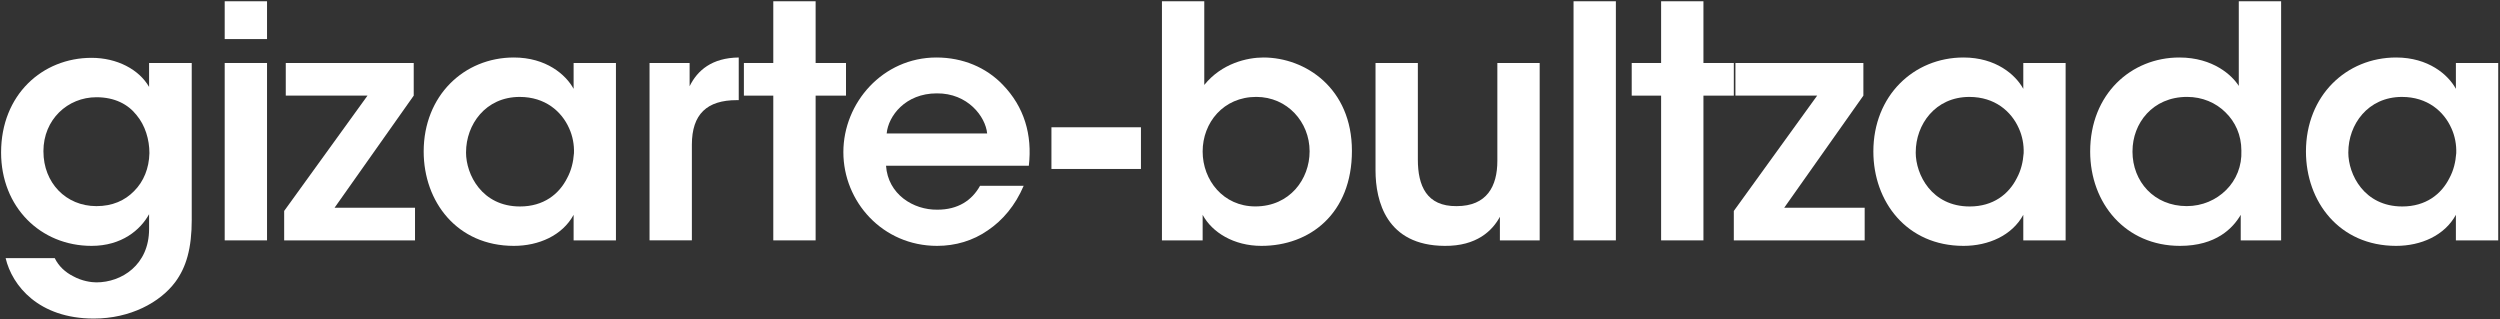
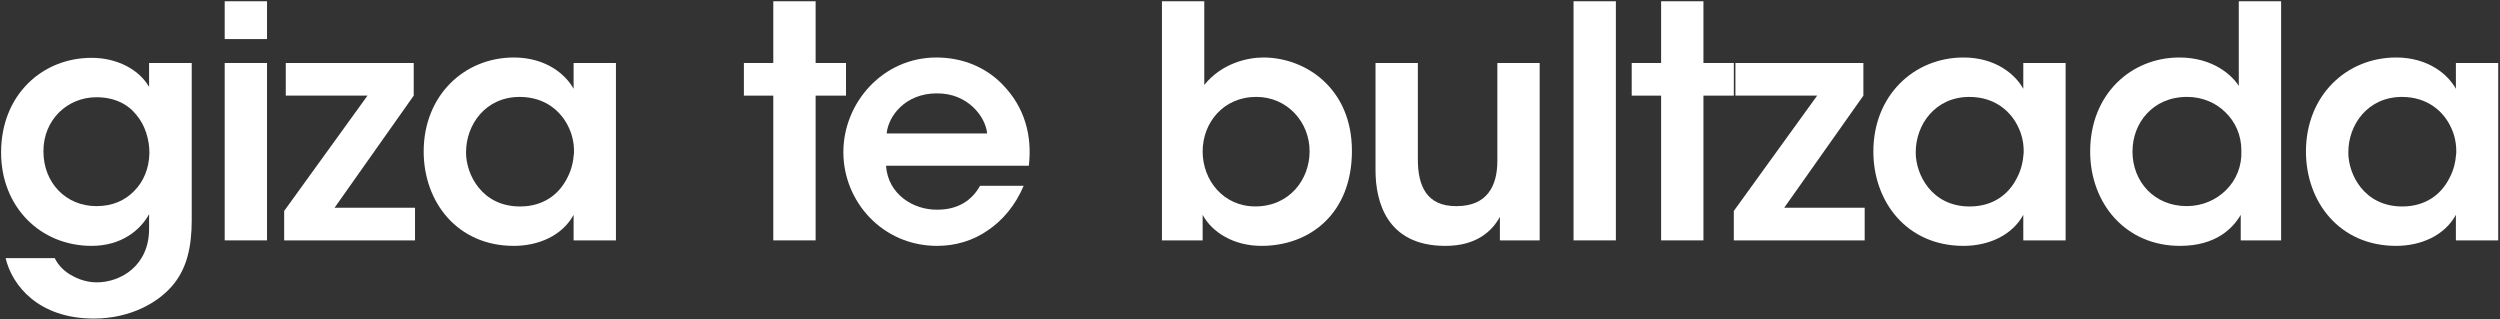
<svg xmlns="http://www.w3.org/2000/svg" width="869" height="111" viewBox="0 0 869 111" fill="none">
  <rect x="0" y="0" width="869" height="111" fill="#333333" stroke="none" />
  <path d="M66.652 76.256C66.652 86.366 64.742 92.88 60.921 98.043C55.641 105.117 45.306 110.731 32.619 110.731C13.417 110.731 4.209 99.278 1.956 89.727H19.031C20.382 92.538 22.735 94.665 25.429 96.017C28.465 97.702 31.718 98.152 33.512 98.152C42.27 98.152 51.821 92.088 51.821 79.618V74.454C48.785 79.96 42.278 85.465 31.827 85.465C14.085 85.465 0.38 71.985 0.38 53.009C0.38 32.906 14.752 20.102 31.827 20.102C40.702 20.102 48.334 24.148 51.821 30.212V21.904H66.644V76.264L66.652 76.256ZM15.102 52.675C15.102 63.46 22.852 71.651 33.52 71.651C39.025 71.651 43.404 69.741 46.658 66.371C49.911 63.118 51.821 58.514 51.938 53.234C51.938 48.513 50.478 43.575 47.442 39.98C44.522 36.276 39.918 33.798 33.512 33.798C23.519 33.798 15.094 41.548 15.094 52.558V52.667L15.102 52.675Z" fill="white" />
  <path d="M78.105 0.441H92.819V13.579H78.105V0.441ZM78.105 21.895H92.819V83.555H78.105V21.895Z" fill="white" />
  <path d="M98.767 73.337L127.744 33.24H99.334V21.895H143.81V33.24L116.292 72.21H144.26V83.555H98.775V73.337H98.767Z" fill="white" />
  <path d="M214.101 83.555H199.387V74.68C195.458 81.87 187.259 85.465 178.609 85.465C158.84 85.465 147.271 70.075 147.271 52.667C147.271 33.24 161.309 19.985 178.609 19.985C189.836 19.985 196.693 25.941 199.387 30.879V21.895H214.101V83.555ZM161.993 53.009C161.993 60.649 167.498 71.768 180.753 71.768C188.952 71.768 194.341 67.498 197.152 61.884C198.611 59.19 199.287 56.27 199.512 53.234C199.621 50.315 199.062 47.278 197.827 44.584C195.242 38.745 189.519 33.69 180.644 33.69C168.741 33.69 162.001 43.349 162.001 52.892V53L161.993 53.009Z" fill="white" />
-   <path d="M225.78 21.895H239.71V29.978C242.404 24.473 247.459 20.094 256.785 19.985V34.808H256.109C245.774 34.808 240.494 39.638 240.494 50.306V83.546H225.78V21.887V21.895Z" fill="white" />
  <path d="M268.796 33.24H258.578V21.895H268.796V0.441H283.51V21.895H294.07V33.24H283.51V83.555H268.796V33.24Z" fill="white" />
  <path d="M307.984 57.613C308.659 67.498 317.418 73.003 325.843 72.886C333.033 72.886 337.862 69.633 340.665 64.578H355.83C352.91 71.426 348.531 76.598 343.359 80.076C338.196 83.671 332.132 85.465 325.726 85.465C306.749 85.465 293.153 70.075 293.153 52.892C293.153 35.709 306.858 19.985 325.501 19.985C334.709 19.985 342.8 23.464 348.523 29.419C356.047 37.169 358.858 46.828 357.623 57.613H307.984ZM343.134 46.386C342.575 40.547 336.394 32.347 325.617 32.456C314.724 32.456 308.768 40.313 308.209 46.386H343.134Z" fill="white" />
-   <path d="M396.594 44.242V58.731H365.48V44.242H396.594Z" fill="white" />
+   <path d="M396.594 44.242V58.731V44.242H396.594Z" fill="white" />
  <path d="M403.892 0.441H418.606V29.528C424.67 22.004 433.546 19.985 439.159 19.985C453.757 19.985 469.93 30.654 469.93 52.441C469.93 74.229 455.333 85.465 438.484 85.465C428.824 85.465 421.3 80.743 418.039 74.679V83.555H403.892V0.441ZM455.216 52.55C455.216 42.44 447.467 33.682 436.682 33.682C425.229 33.682 418.039 42.665 418.039 52.658C418.039 62.651 425.229 71.751 436.348 71.751C448.368 71.751 455.216 62.209 455.216 52.658V52.55Z" fill="white" />
  <path d="M535.177 83.555H521.364V75.355C518.778 80.185 513.281 85.573 502.162 85.465C481.942 85.356 478.13 69.967 478.13 59.181V21.895H492.845V55.478C492.845 64.578 495.881 71.76 506.324 71.652C516.884 71.652 520.479 64.687 520.479 55.928V21.895H535.193V83.555H535.177Z" fill="white" />
  <path d="M546.963 0.441H561.677V83.555H546.963V0.441Z" fill="white" />
  <path d="M577.401 33.24H567.183V21.895H577.401V0.441H592.115V21.895H602.675V33.24H592.115V83.555H577.401V33.24Z" fill="white" />
  <path d="M602.667 73.337L631.644 33.24H603.234V21.895H647.71V33.24L620.192 72.21H648.16V83.555H602.675V73.337H602.667Z" fill="white" />
  <path d="M718.011 83.555H703.296V74.68C699.368 81.87 691.168 85.465 682.518 85.465C662.749 85.465 651.18 70.075 651.18 52.667C651.18 33.24 665.218 19.985 682.518 19.985C693.746 19.985 700.602 25.941 703.296 30.879V21.895H718.011V83.555ZM665.902 53.009C665.902 60.649 671.407 71.768 684.662 71.768C692.861 71.768 698.25 67.498 701.061 61.884C702.521 59.19 703.196 56.27 703.421 53.234C703.53 50.315 702.971 47.278 701.737 44.584C699.151 38.745 693.429 33.69 684.553 33.69C672.65 33.69 665.91 43.349 665.91 52.892V53L665.902 53.009Z" fill="white" />
  <path d="M792.916 83.555H778.878V74.679C776.183 79.284 770.344 85.465 757.766 85.465C738.789 85.465 726.544 70.642 726.544 52.666C726.544 32.672 740.808 19.985 757.54 19.985C769.335 19.985 775.958 26.274 778.202 29.87V0.441H792.916V83.555ZM741.25 52.666C741.25 63.11 748.774 71.643 760.118 71.643C765.506 71.643 770.336 69.508 773.823 66.029C777.309 62.551 779.328 57.721 779.103 52.325C779.103 46.936 776.967 42.332 773.597 39.07C770.228 35.7 765.515 33.682 760.235 33.682C748.215 33.682 741.258 42.891 741.258 52.55V52.658L741.25 52.666Z" fill="white" />
  <path d="M868.38 83.555H853.666V74.68C849.737 81.87 841.537 85.465 832.887 85.465C813.118 85.465 801.549 70.075 801.549 52.667C801.549 33.24 815.587 19.985 832.887 19.985C844.115 19.985 850.971 25.941 853.666 30.879V21.895H868.38V83.555ZM816.271 53.009C816.271 60.649 821.777 71.768 835.031 71.768C843.231 71.768 848.619 67.498 851.43 61.884C852.89 59.19 853.565 56.27 853.791 53.234C853.899 50.315 853.34 47.278 852.106 44.584C849.52 38.745 843.798 33.69 834.923 33.69C823.019 33.69 816.28 43.349 816.28 52.892V53L816.271 53.009Z" fill="white" />
</svg>